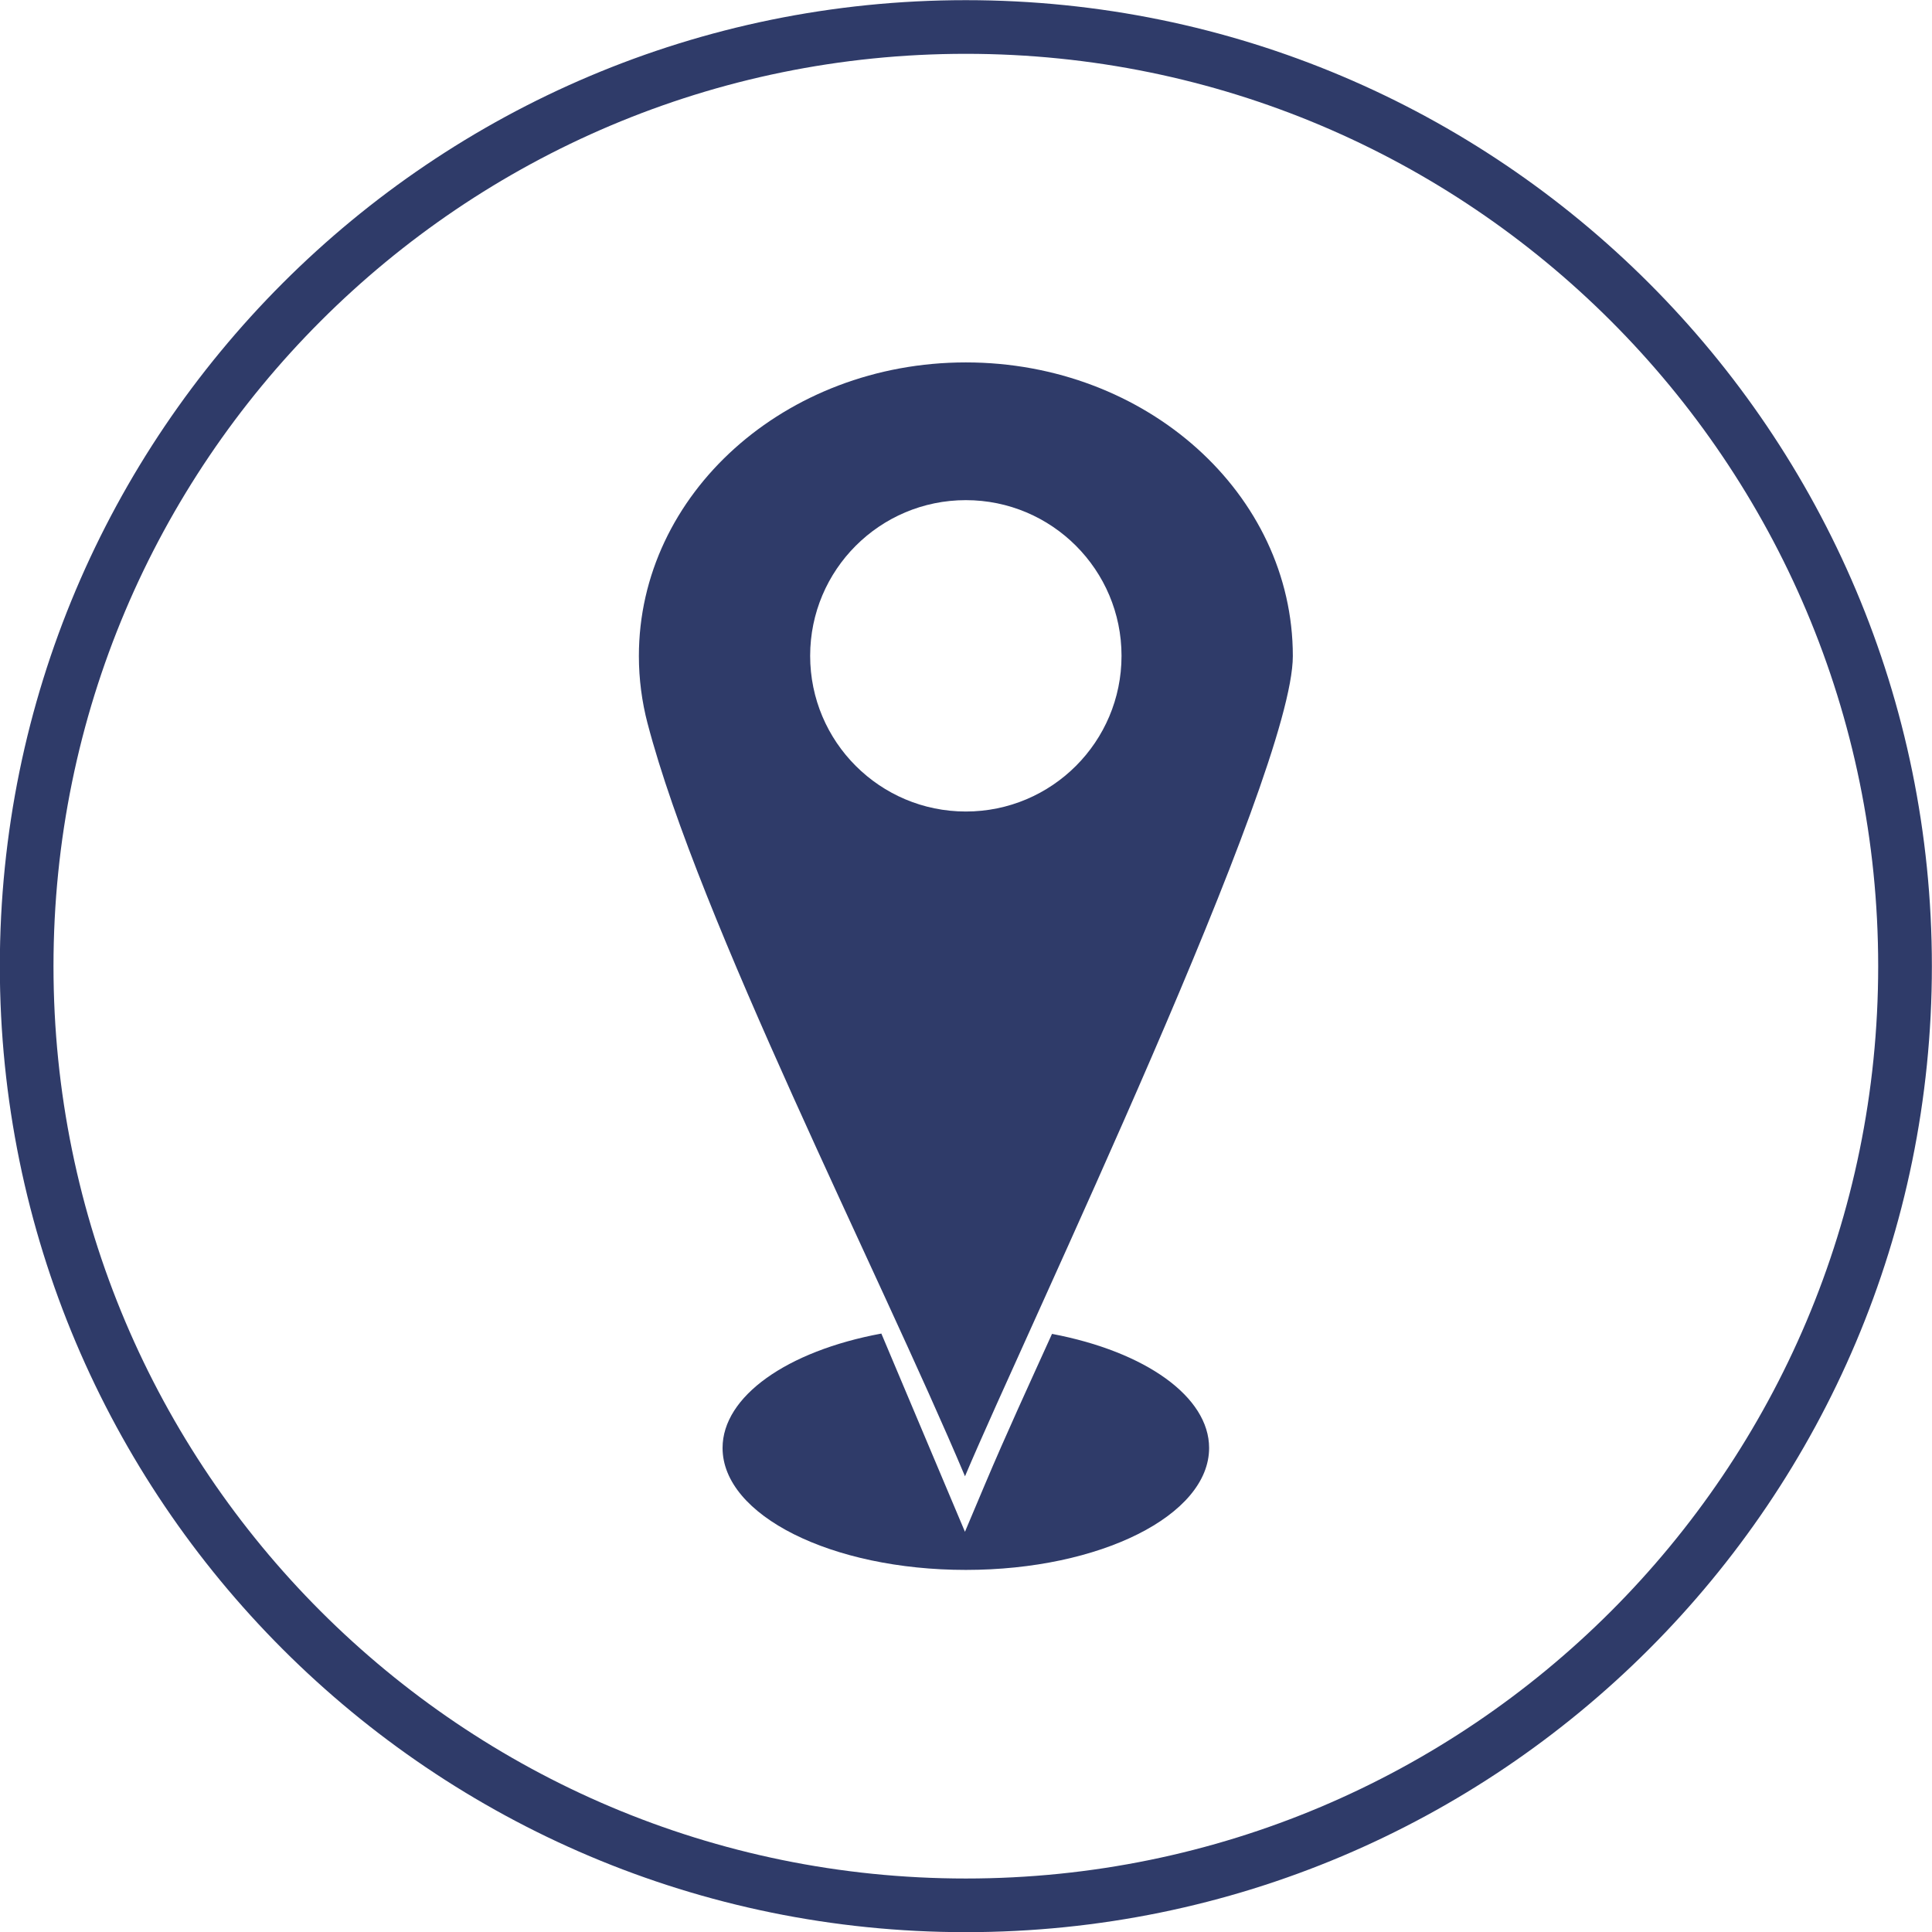
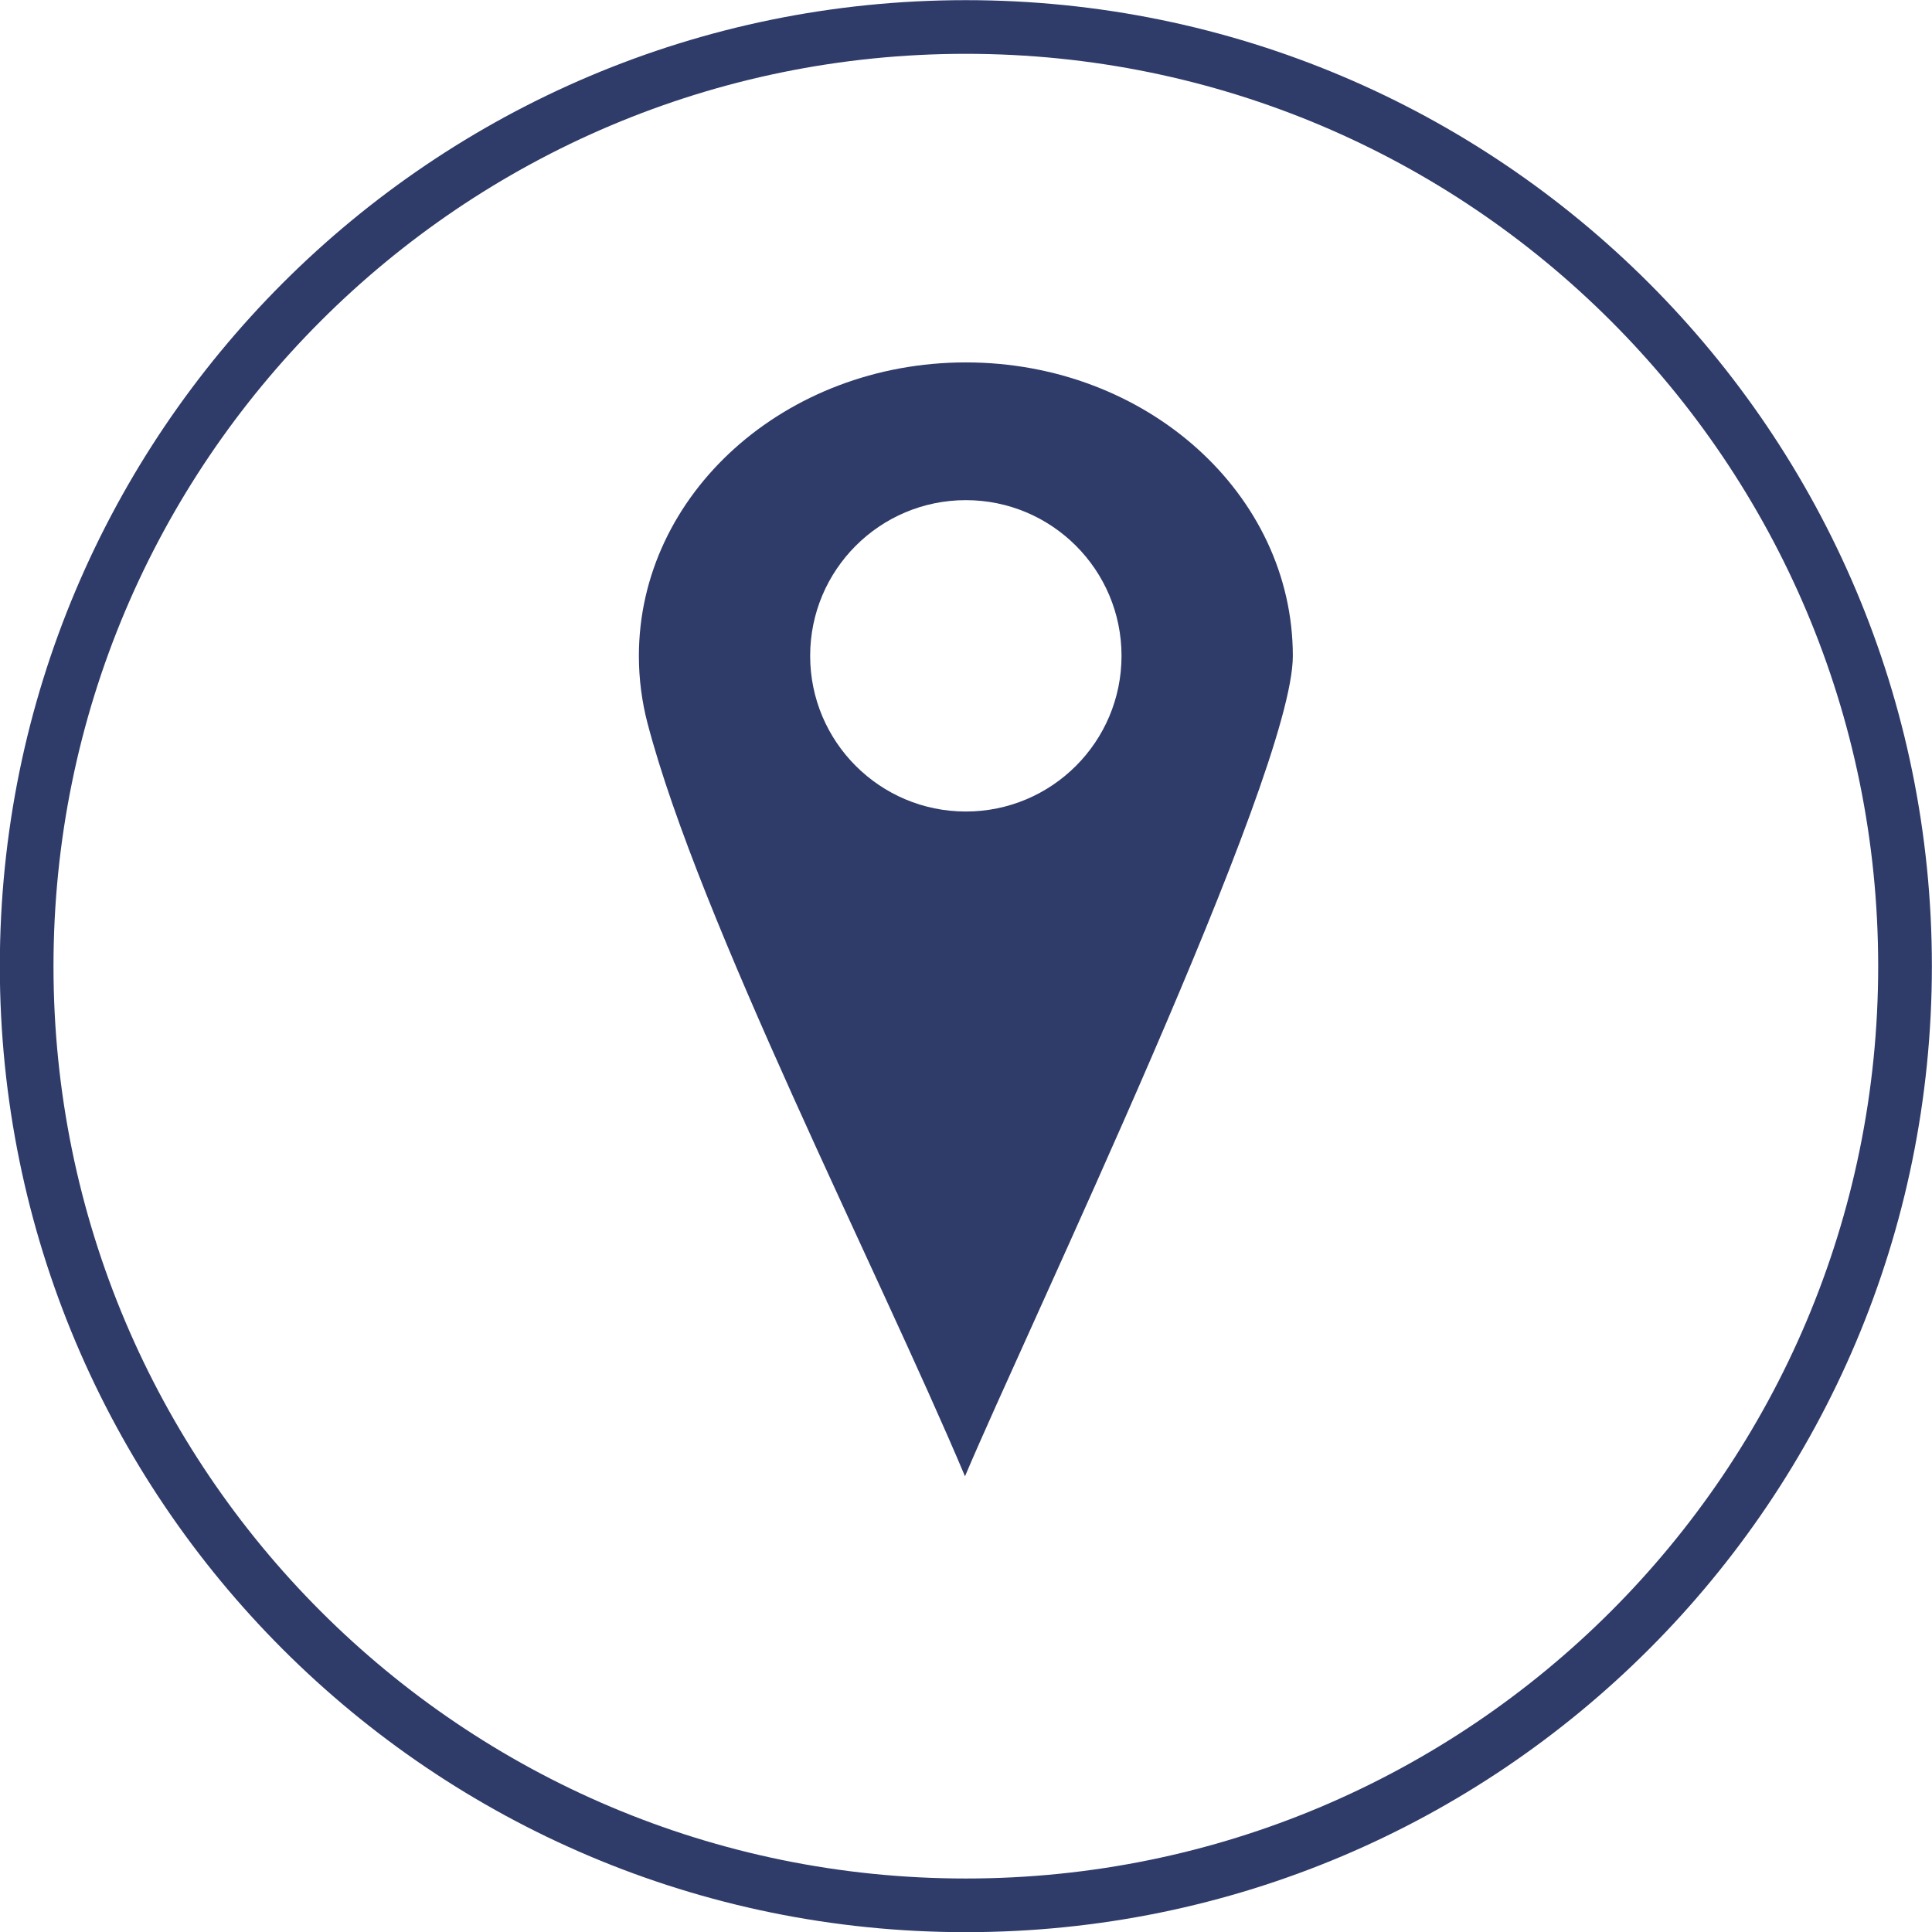
<svg xmlns="http://www.w3.org/2000/svg" fill="#2f3b69" height="480" preserveAspectRatio="xMidYMid meet" version="1" viewBox="6.3 6.7 480.0 480.0" width="480" zoomAndPan="magnify">
  <g>
    <g id="change1_2">
-       <path d="M246.26,6.74c66.27,0,126.27,26.86,169.71,70.29s70.3,103.43,70.3,169.71c0,66.27-26.86,126.27-70.3,169.71 s-103.43,70.29-169.71,70.29c-66.27,0-126.27-26.86-169.71-70.29S6.26,313.01,6.26,246.74c0-66.27,26.86-126.27,70.29-169.71 S179.99,6.74,246.26,6.74L246.26,6.74z M406.54,86.46c-41.02-41.02-97.68-66.39-160.28-66.39c-62.59,0-119.26,25.37-160.28,66.39 c-41.02,41.02-66.39,97.68-66.39,160.28c0,62.59,25.37,119.26,66.39,160.28c41.02,41.02,97.68,66.39,160.28,66.39 c62.59,0,119.26-25.37,160.28-66.39c41.02-41.02,66.39-97.68,66.39-160.28C472.93,184.15,447.56,127.48,406.54,86.46z" />
+       <path d="M246.26,6.74c66.27,0,126.27,26.86,169.71,70.29s70.3,103.43,70.3,169.71c0,66.27-26.86,126.27-70.3,169.71 s-103.43,70.29-169.71,70.29c-66.27,0-126.27-26.86-169.71-70.29S6.26,313.01,6.26,246.74c0-66.27,26.86-126.27,70.29-169.71 S179.99,6.74,246.26,6.74L246.26,6.74M406.54,86.46c-41.02-41.02-97.68-66.39-160.28-66.39c-62.59,0-119.26,25.37-160.28,66.39 c-41.02,41.02-66.39,97.68-66.39,160.28c0,62.59,25.37,119.26,66.39,160.28c41.02,41.02,97.68,66.39,160.28,66.39 c62.59,0,119.26-25.37,160.28-66.39c41.02-41.02,66.39-97.68,66.39-160.28C472.93,184.15,447.56,127.48,406.54,86.46z" />
    </g>
    <g clip-rule="evenodd" fill-rule="evenodd" id="change1_1">
      <path d="M246.26,96.74c44.87,0,81.24,32.66,81.24,72.95c0,29.62-66.21,167.64-81.45,203.79 c-21.64-51.32-66.04-138.04-78.86-187.04l-0.01-0.02h0c-1.4-5.37-2.15-10.97-2.15-16.73C165.02,129.4,201.39,96.74,246.26,96.74 L246.26,96.74z M246.26,130.96c-21.36,0-38.68,17.32-38.68,38.68c0,21.36,17.32,38.68,38.68,38.68 c21.36,0,38.68-17.32,38.68-38.68C284.94,148.28,267.62,130.96,246.26,130.96z" />
-       <path d="M306.7,366.44c0-12.69-15.74-23.92-39.03-28.34c-5.63,12.43-11.39,24.9-16.69,37.46l-4.94,11.71l-4.94-11.71 l-15.83-37.54c-23.52,4.36-39.45,15.65-39.45,28.42c0,16.74,27.06,30.3,60.44,30.3S306.7,383.17,306.7,366.44z" />
    </g>
  </g>
</svg>